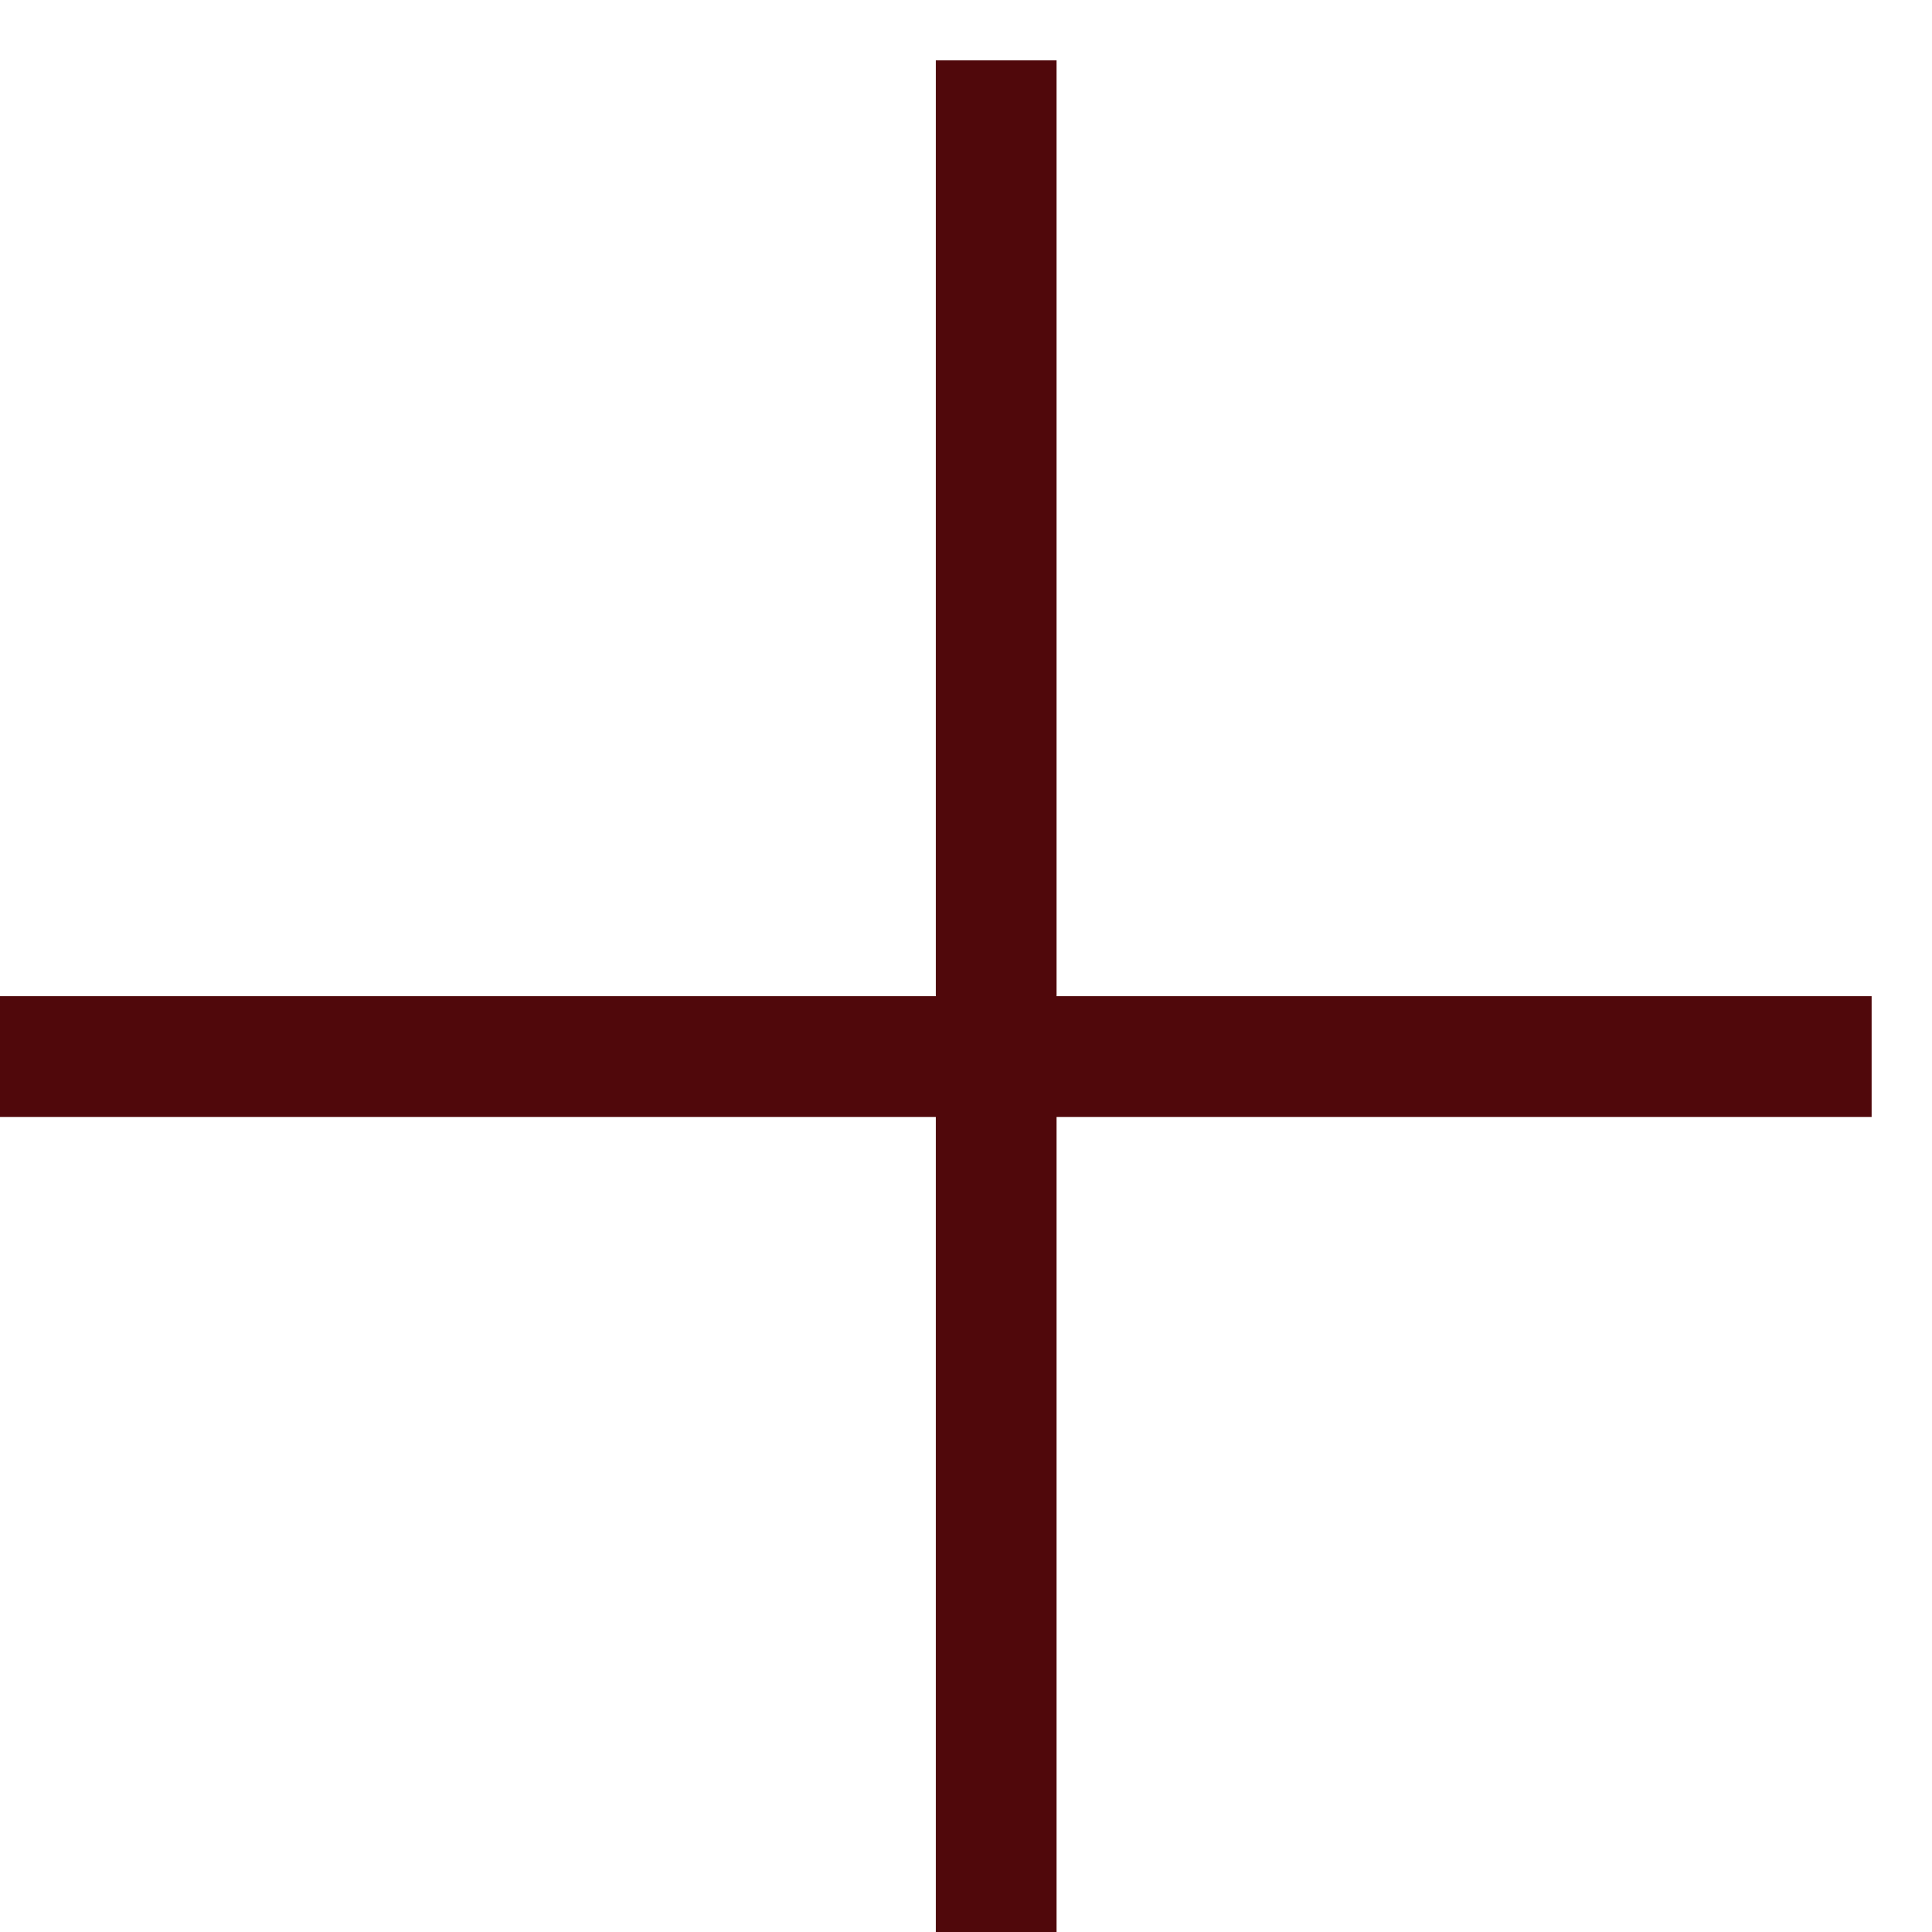
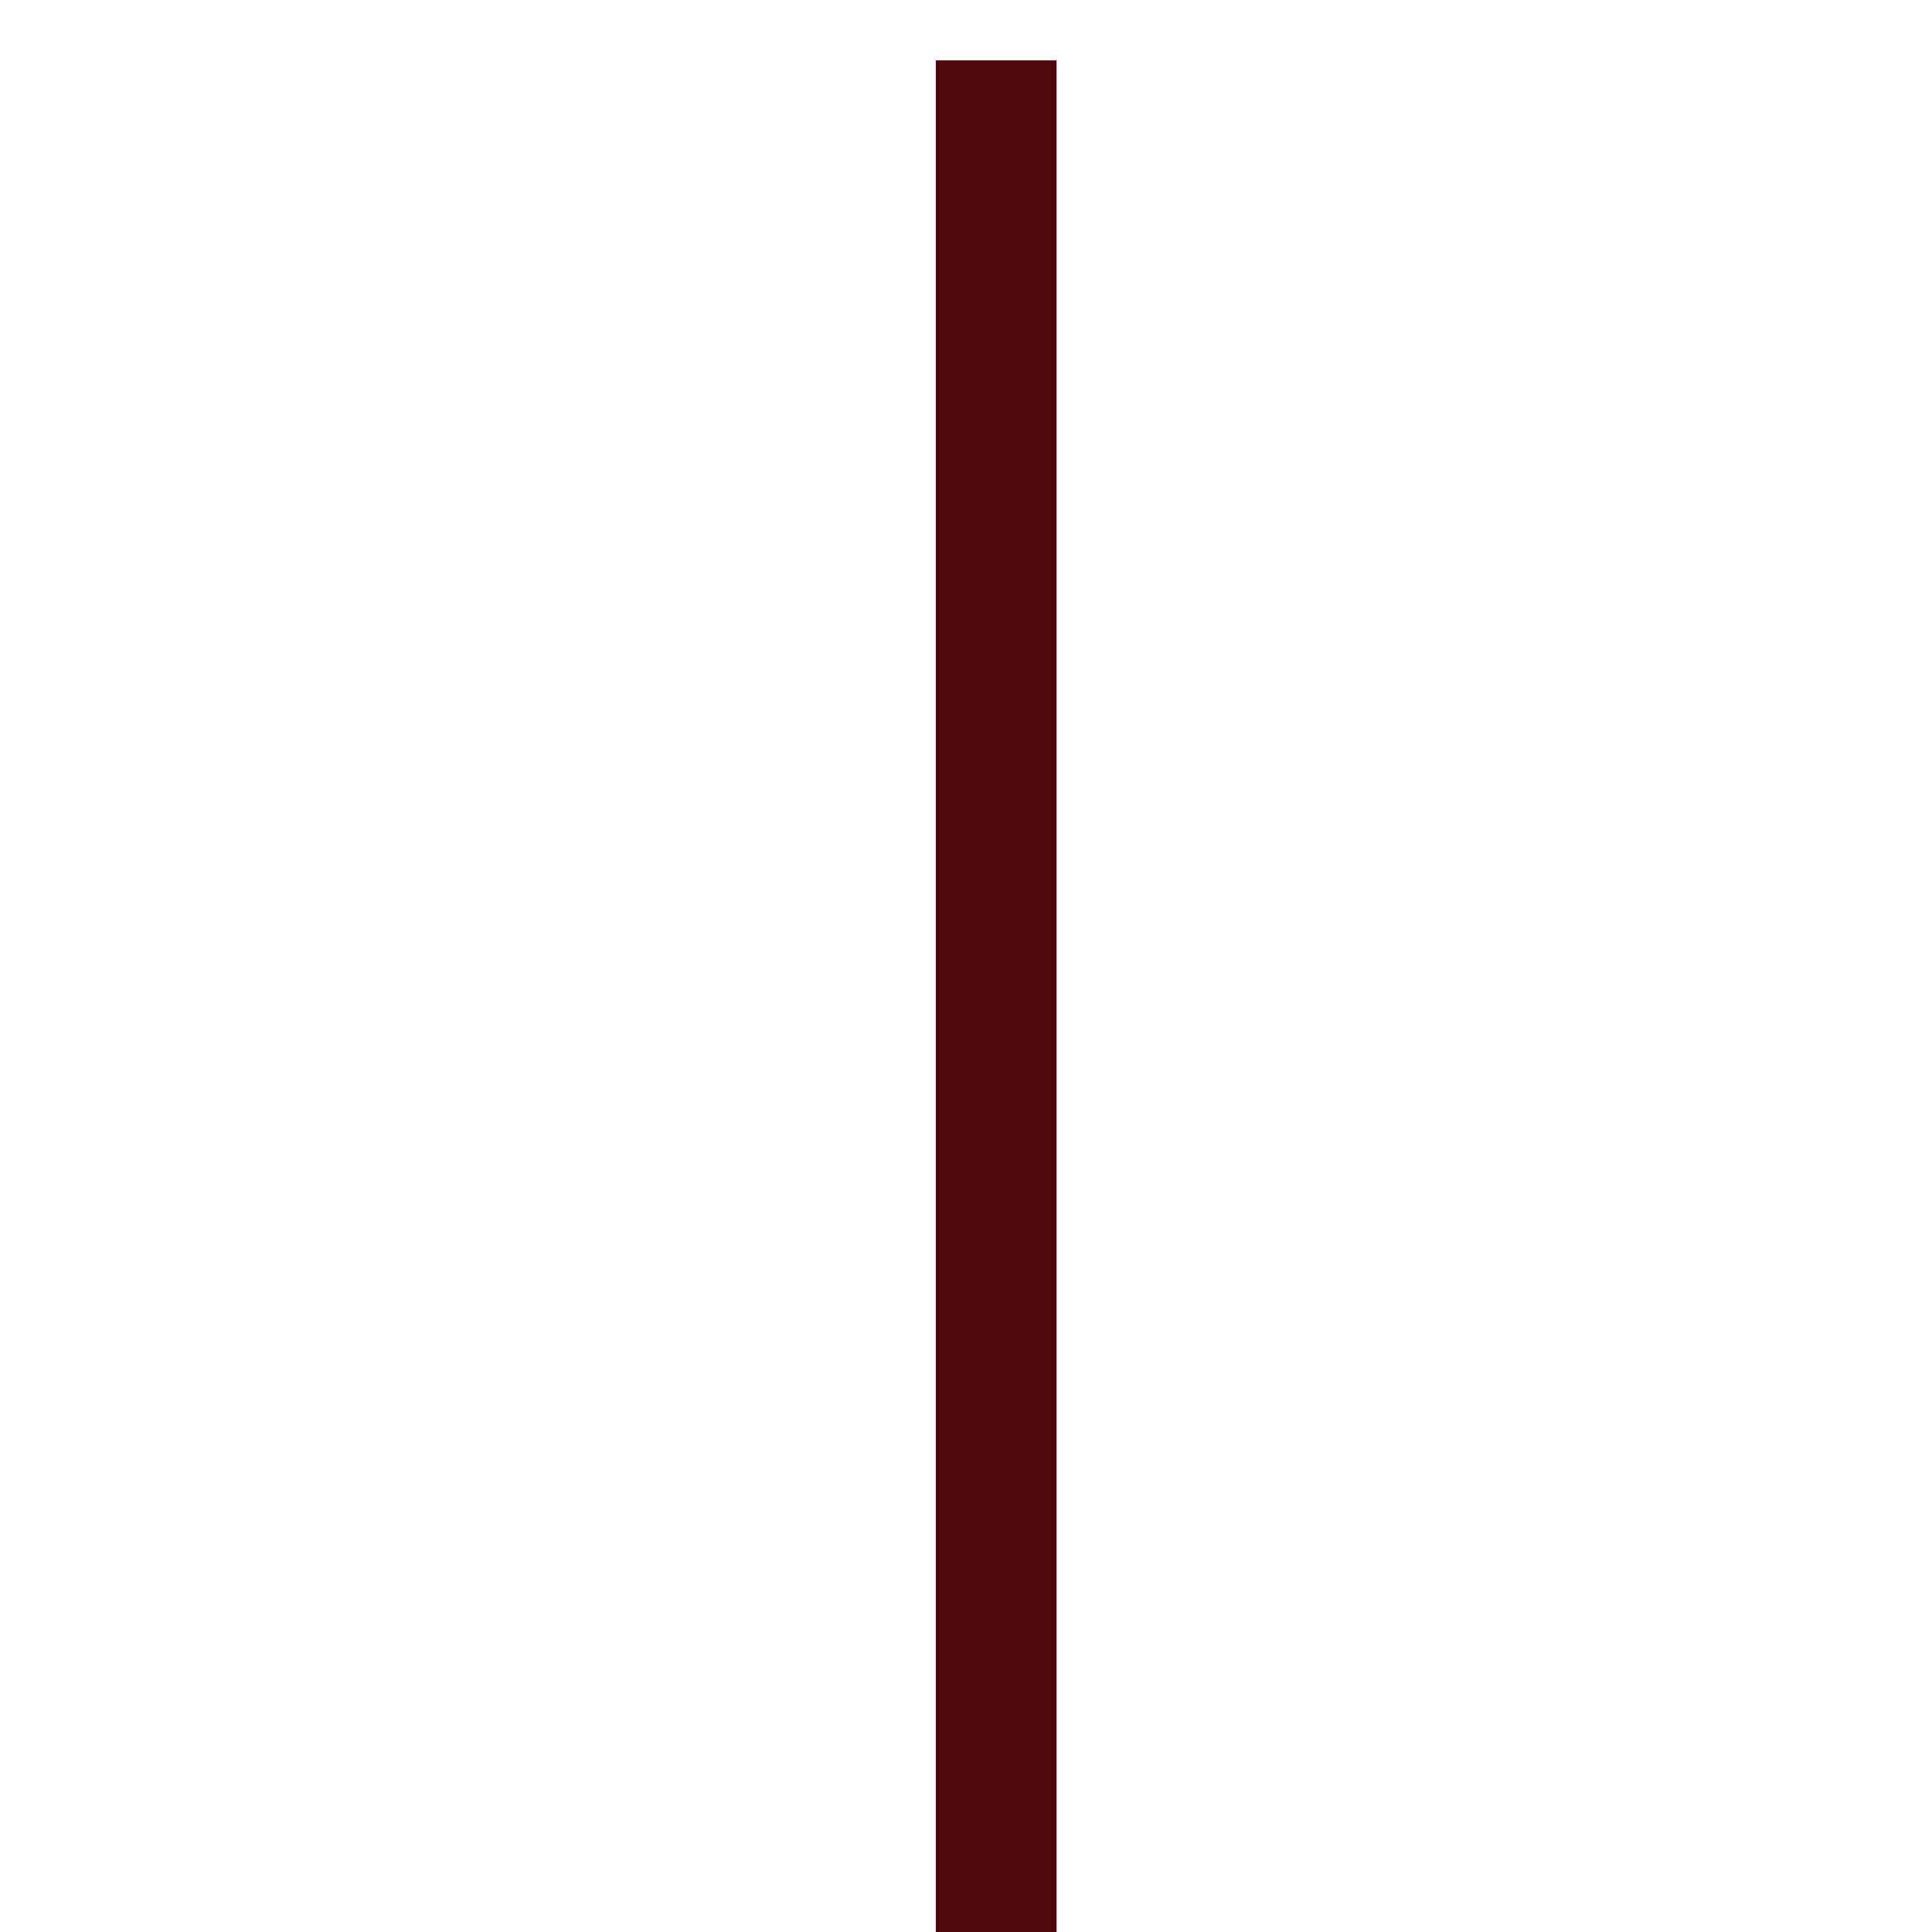
<svg xmlns="http://www.w3.org/2000/svg" width="16" height="16" viewBox="0 0 16 16" fill="none">
  <line x1="8.25" y1="0.5" x2="8.25" y2="16" stroke="#50080B" />
-   <line x1="15.5" y1="8.75" x2="-4.37114e-08" y2="8.75" stroke="#50080B" />
</svg>